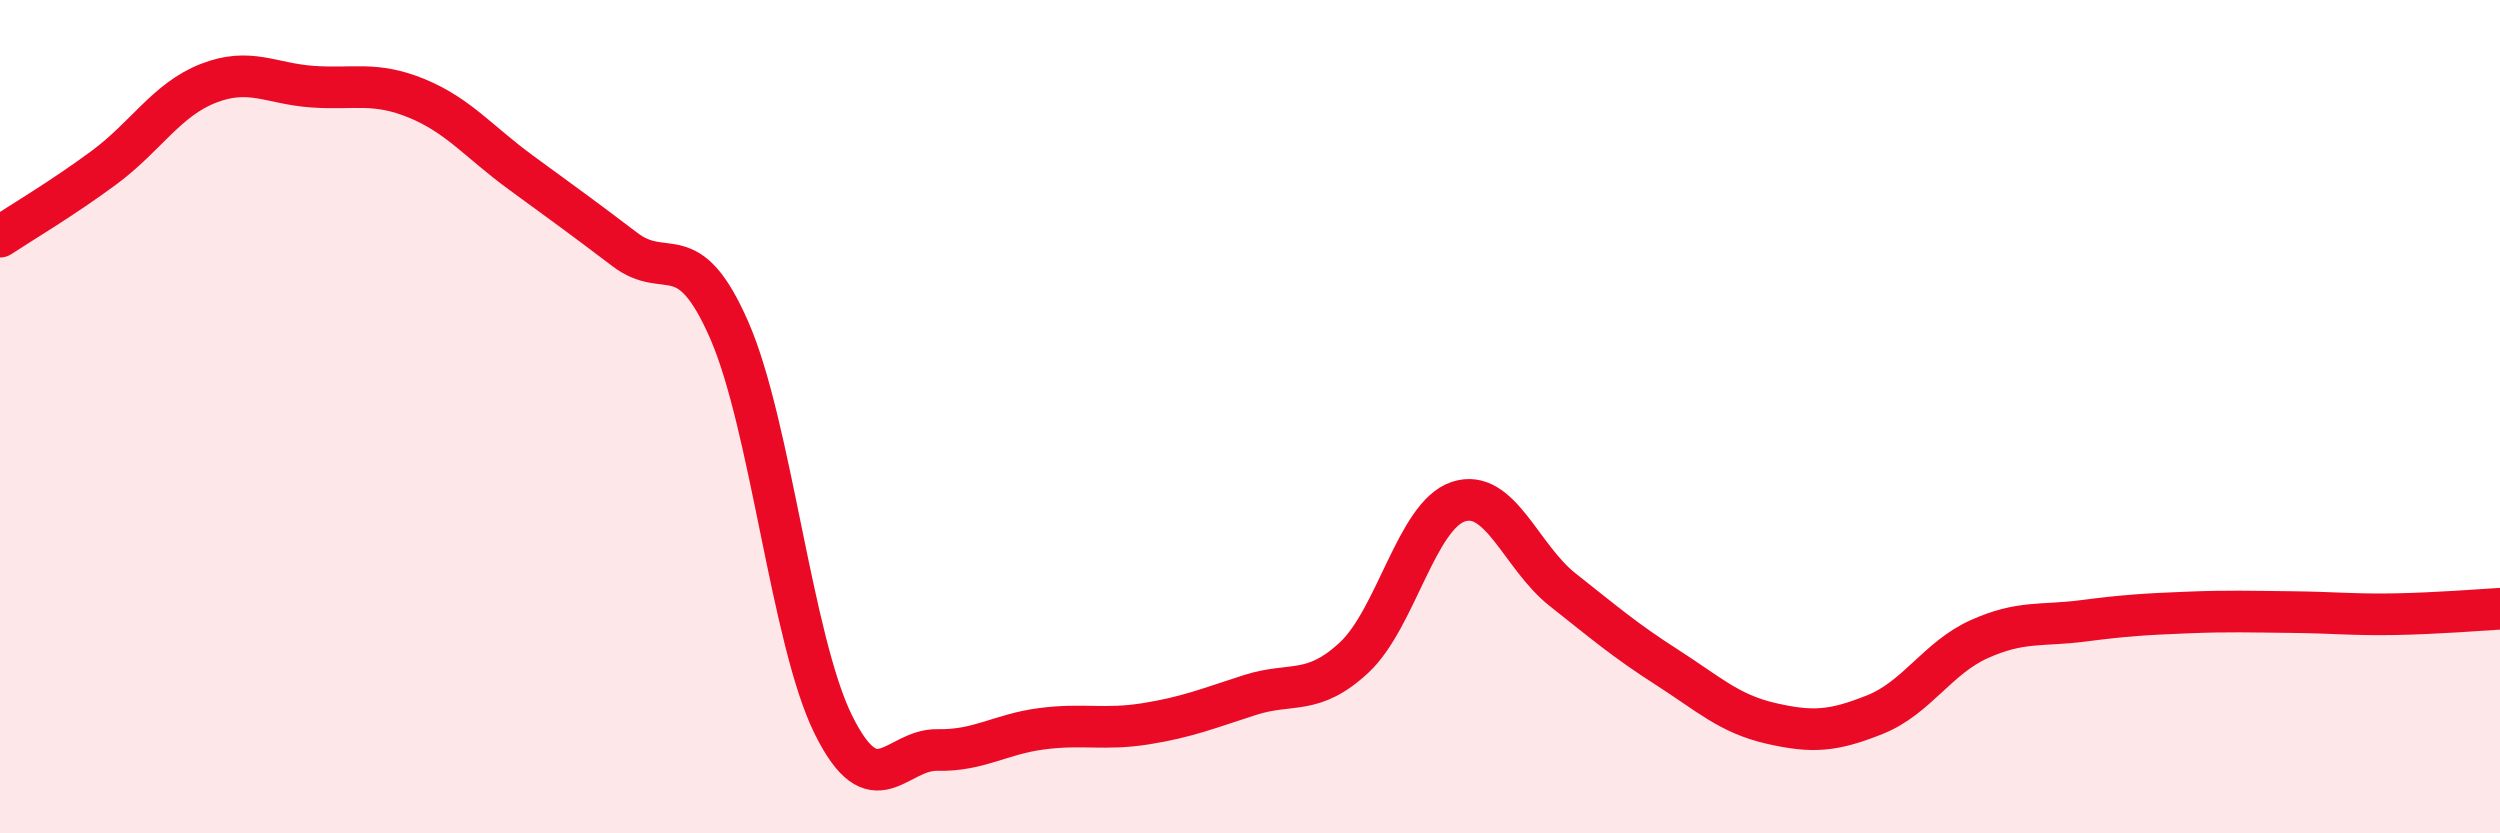
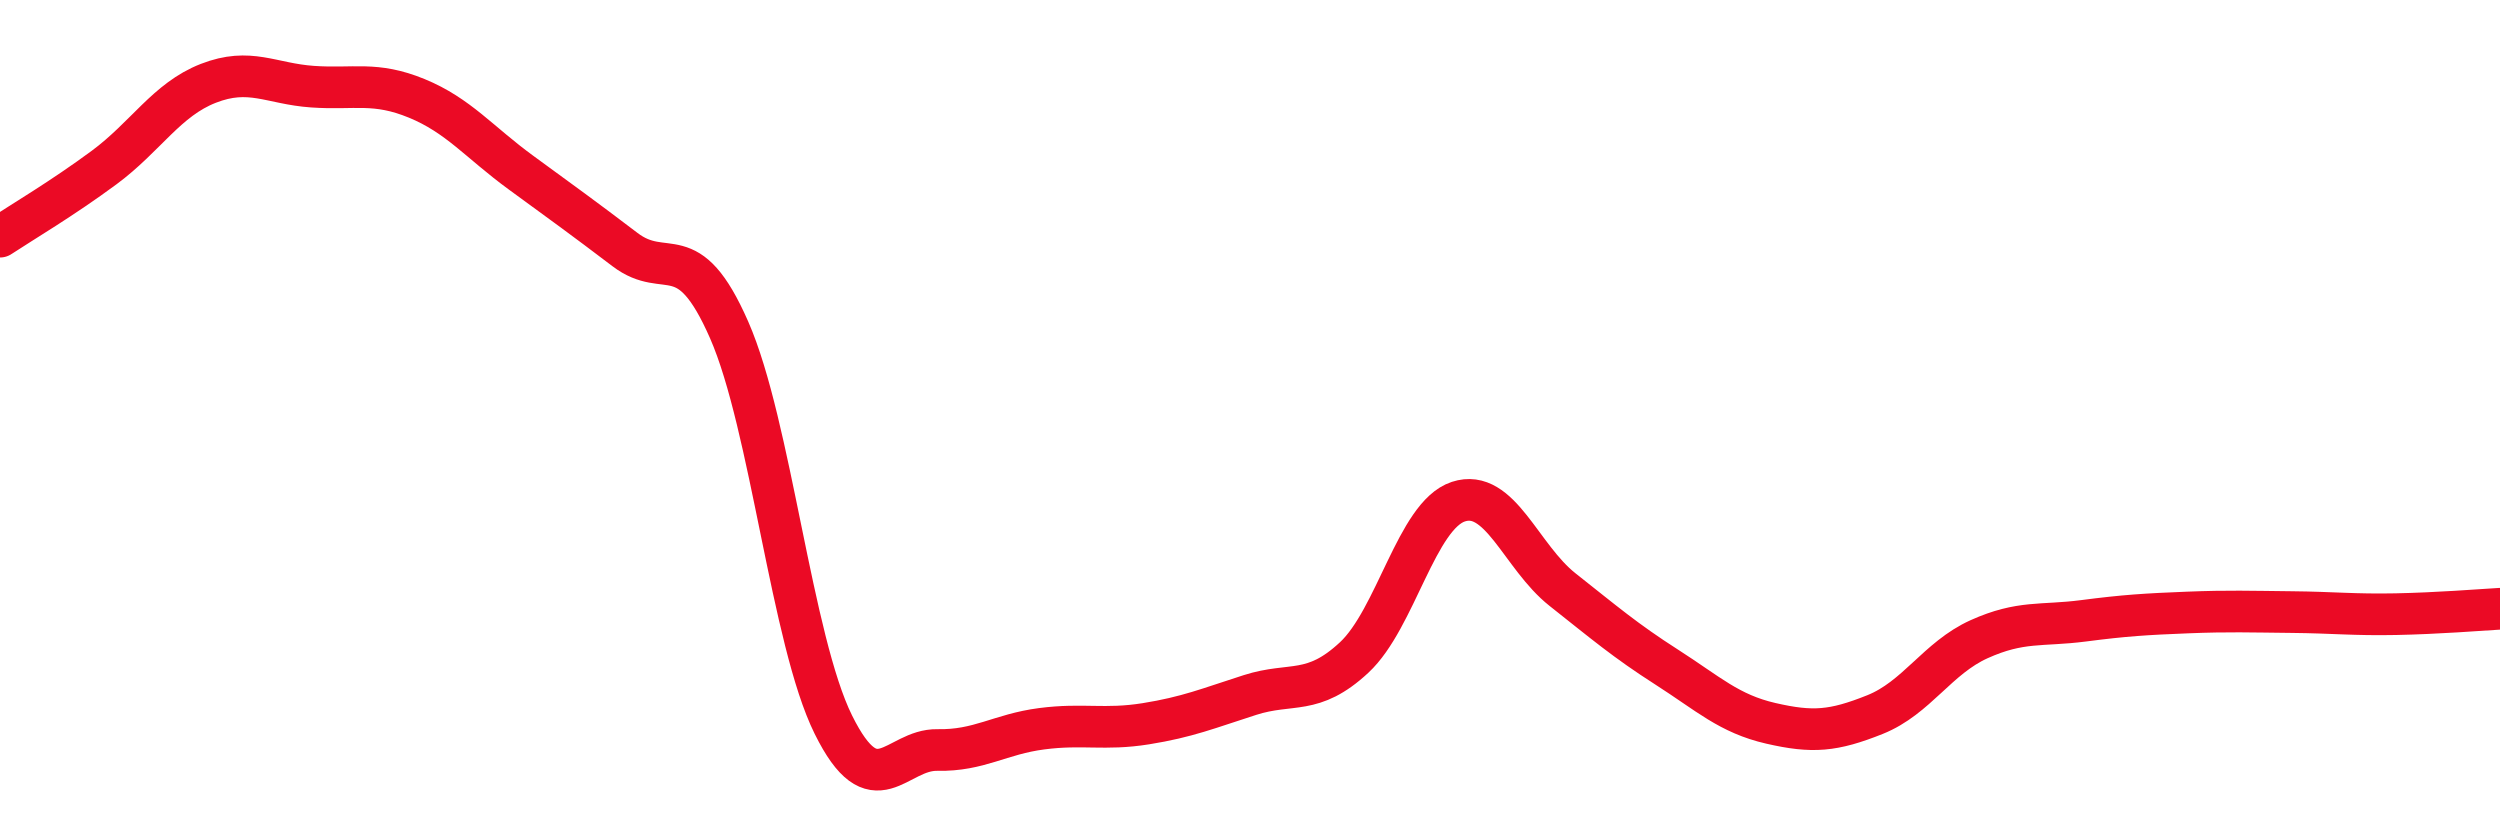
<svg xmlns="http://www.w3.org/2000/svg" width="60" height="20" viewBox="0 0 60 20">
-   <path d="M 0,5.68 C 0.5,5.35 1.5,4.76 2.5,4.02 C 3.5,3.28 4,2.39 5,2 C 6,1.61 6.5,2.01 7.5,2.08 C 8.5,2.15 9,1.95 10,2.36 C 11,2.77 11.5,3.41 12.5,4.14 C 13.5,4.87 14,5.23 15,5.99 C 16,6.75 16.5,5.64 17.5,7.92 C 18.5,10.2 19,15.37 20,17.39 C 21,19.41 21.5,17.98 22.5,18 C 23.5,18.02 24,17.62 25,17.49 C 26,17.36 26.5,17.53 27.5,17.37 C 28.5,17.21 29,17 30,16.68 C 31,16.36 31.5,16.71 32.5,15.78 C 33.5,14.85 34,12.37 35,12.04 C 36,11.71 36.5,13.36 37.5,14.15 C 38.5,14.94 39,15.37 40,16.01 C 41,16.65 41.5,17.13 42.5,17.36 C 43.5,17.59 44,17.55 45,17.15 C 46,16.75 46.5,15.79 47.5,15.34 C 48.5,14.89 49,15.03 50,14.9 C 51,14.77 51.5,14.74 52.5,14.7 C 53.5,14.66 54,14.68 55,14.69 C 56,14.7 56.5,14.76 57.5,14.74 C 58.5,14.72 59.5,14.64 60,14.61L60 20L0 20Z" fill="#EB0A25" opacity="0.1" stroke-linecap="round" stroke-linejoin="round" />
  <path d="M 0,5.68 C 0.5,5.35 1.5,4.76 2.5,4.02 C 3.5,3.28 4,2.39 5,2 C 6,1.61 6.5,2.01 7.5,2.08 C 8.5,2.15 9,1.95 10,2.36 C 11,2.77 11.5,3.41 12.5,4.14 C 13.5,4.87 14,5.23 15,5.99 C 16,6.75 16.5,5.64 17.5,7.92 C 18.5,10.2 19,15.37 20,17.39 C 21,19.41 21.5,17.98 22.5,18 C 23.5,18.02 24,17.62 25,17.49 C 26,17.36 26.5,17.53 27.5,17.37 C 28.5,17.21 29,17 30,16.68 C 31,16.36 31.5,16.71 32.5,15.78 C 33.5,14.85 34,12.37 35,12.04 C 36,11.71 36.5,13.36 37.5,14.15 C 38.5,14.94 39,15.37 40,16.01 C 41,16.65 41.5,17.13 42.5,17.36 C 43.5,17.59 44,17.55 45,17.15 C 46,16.75 46.5,15.79 47.5,15.34 C 48.5,14.89 49,15.03 50,14.9 C 51,14.77 51.5,14.74 52.5,14.7 C 53.5,14.66 54,14.68 55,14.69 C 56,14.7 56.5,14.76 57.5,14.74 C 58.5,14.72 59.5,14.64 60,14.61" stroke="#EB0A25" stroke-width="1" fill="none" stroke-linecap="round" stroke-linejoin="round" />
</svg>